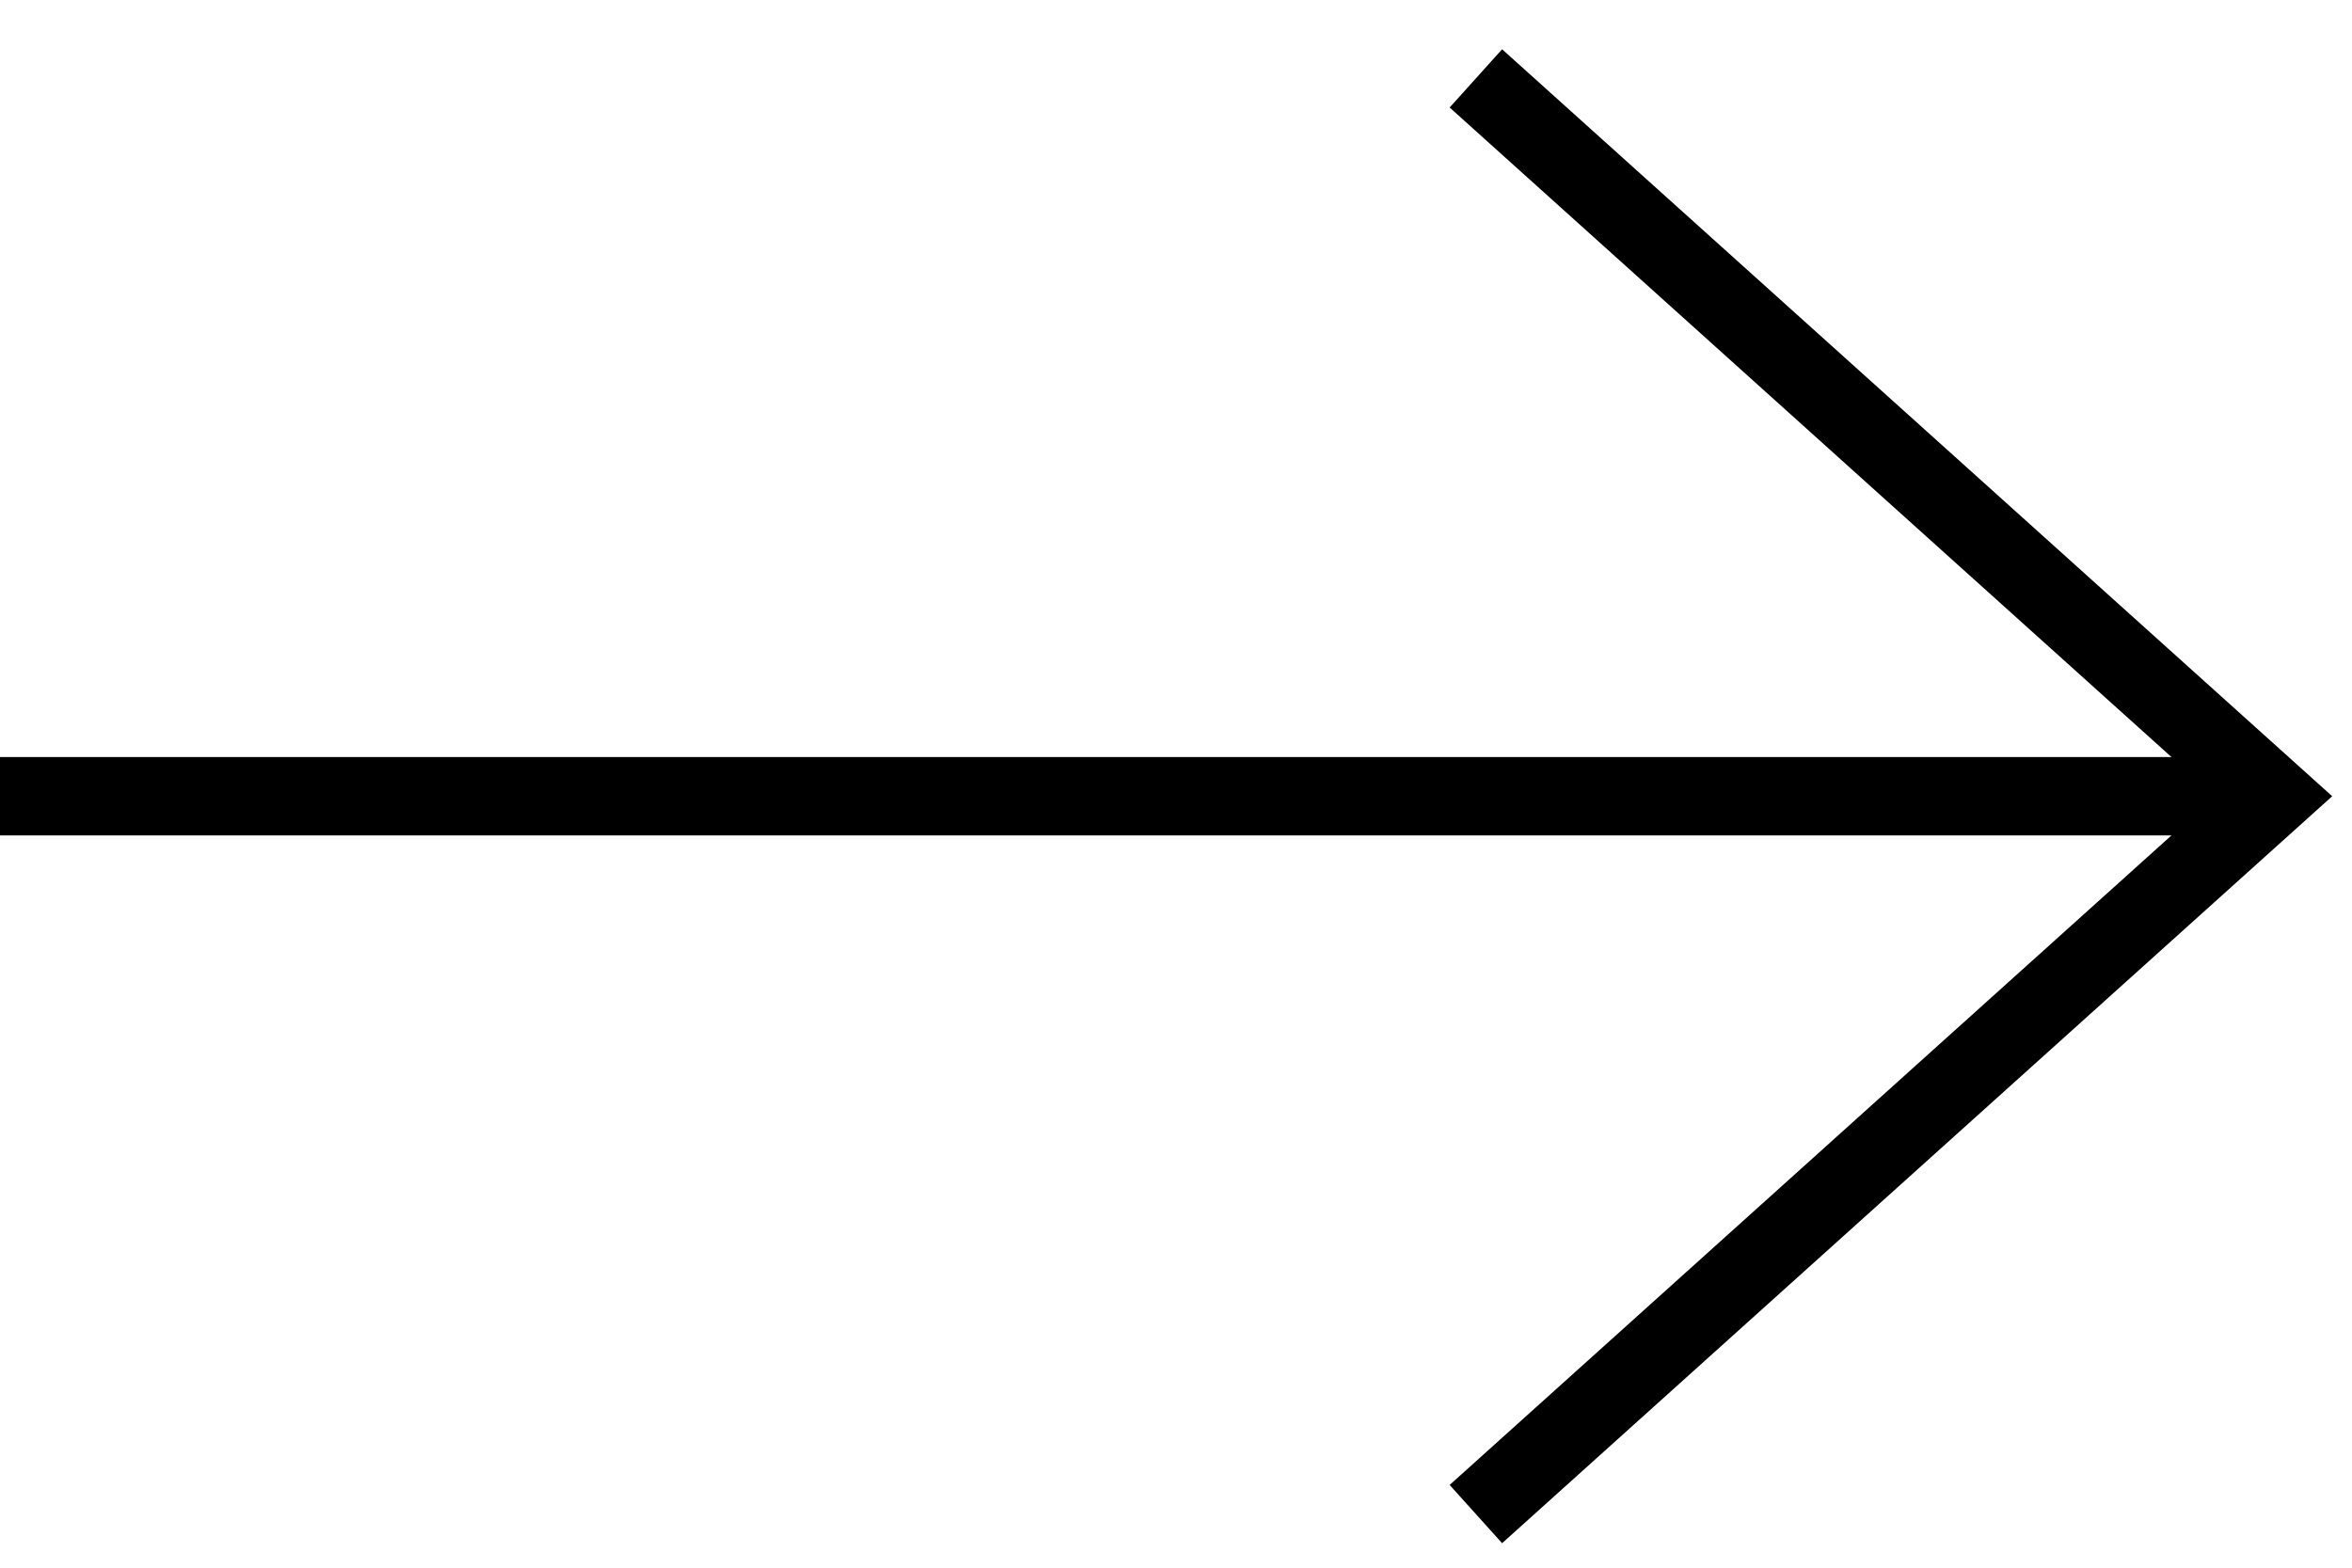
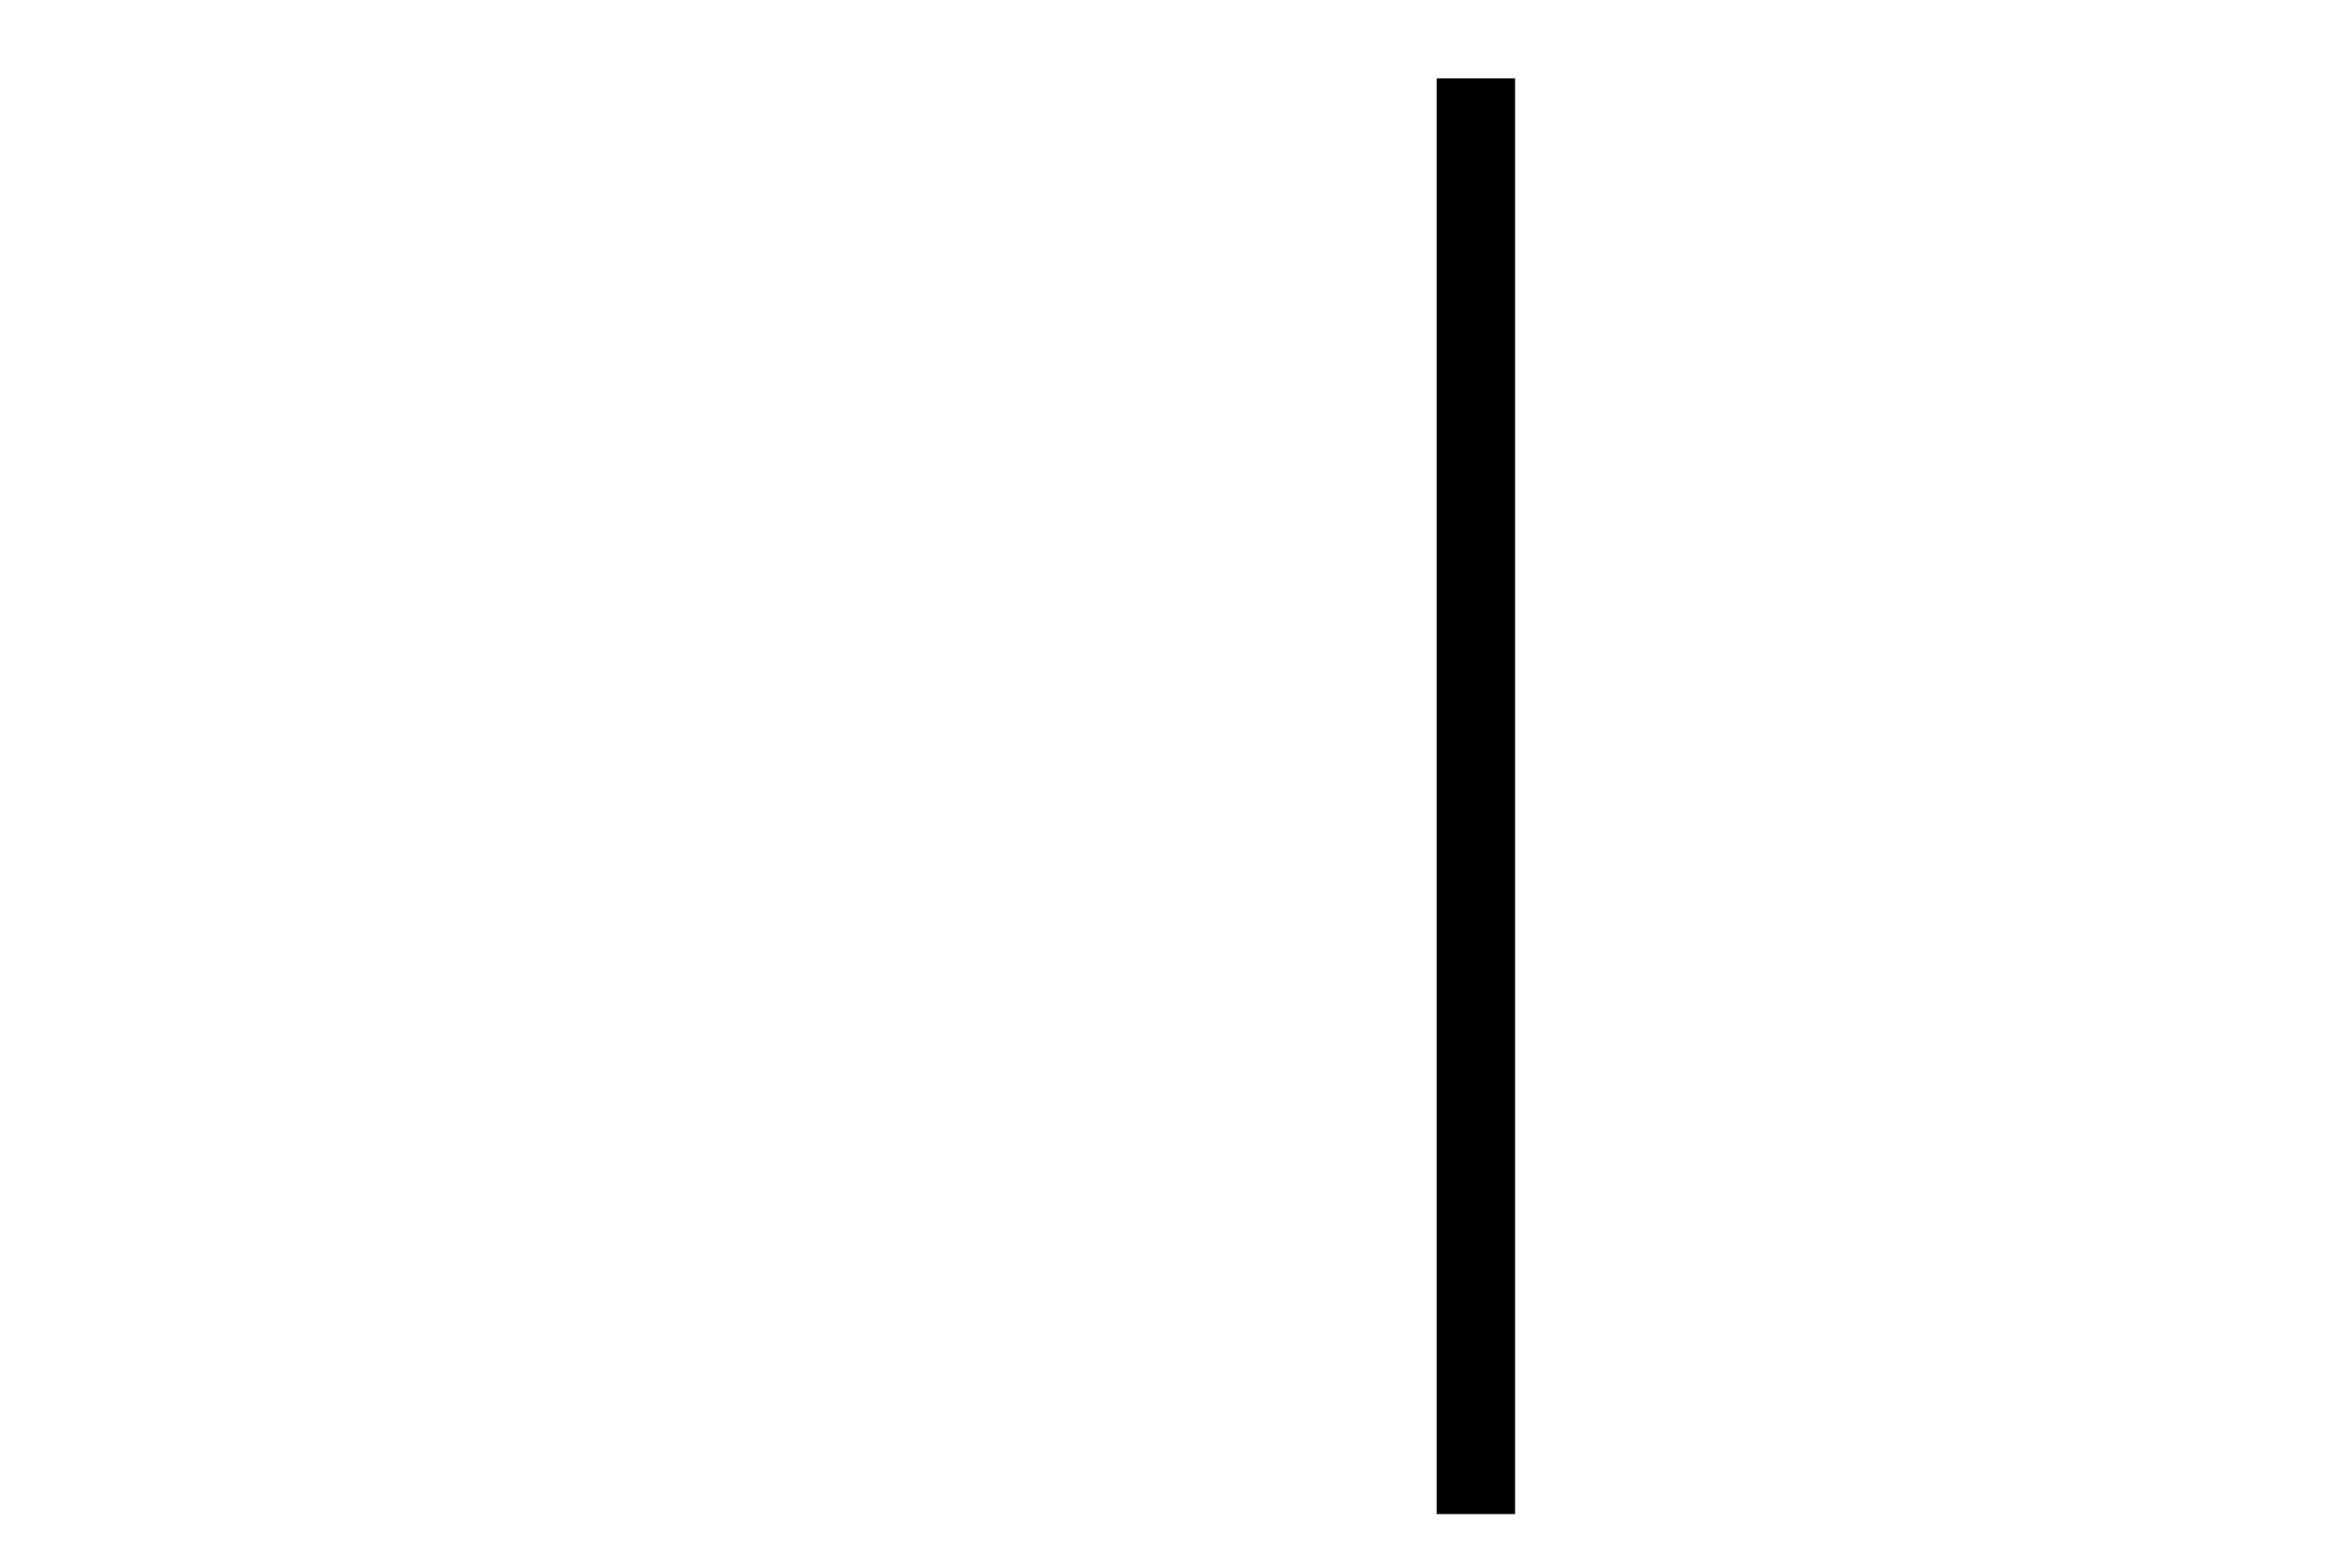
<svg xmlns="http://www.w3.org/2000/svg" width="30" height="20" viewBox="0 0 30 20" fill="none">
-   <path d="M0 10.158L29 10.158" stroke="black" />
-   <path d="M18.825 19.316L29 10.158L18.825 1" stroke="black" />
+   <path d="M18.825 19.316L18.825 1" stroke="black" />
</svg>